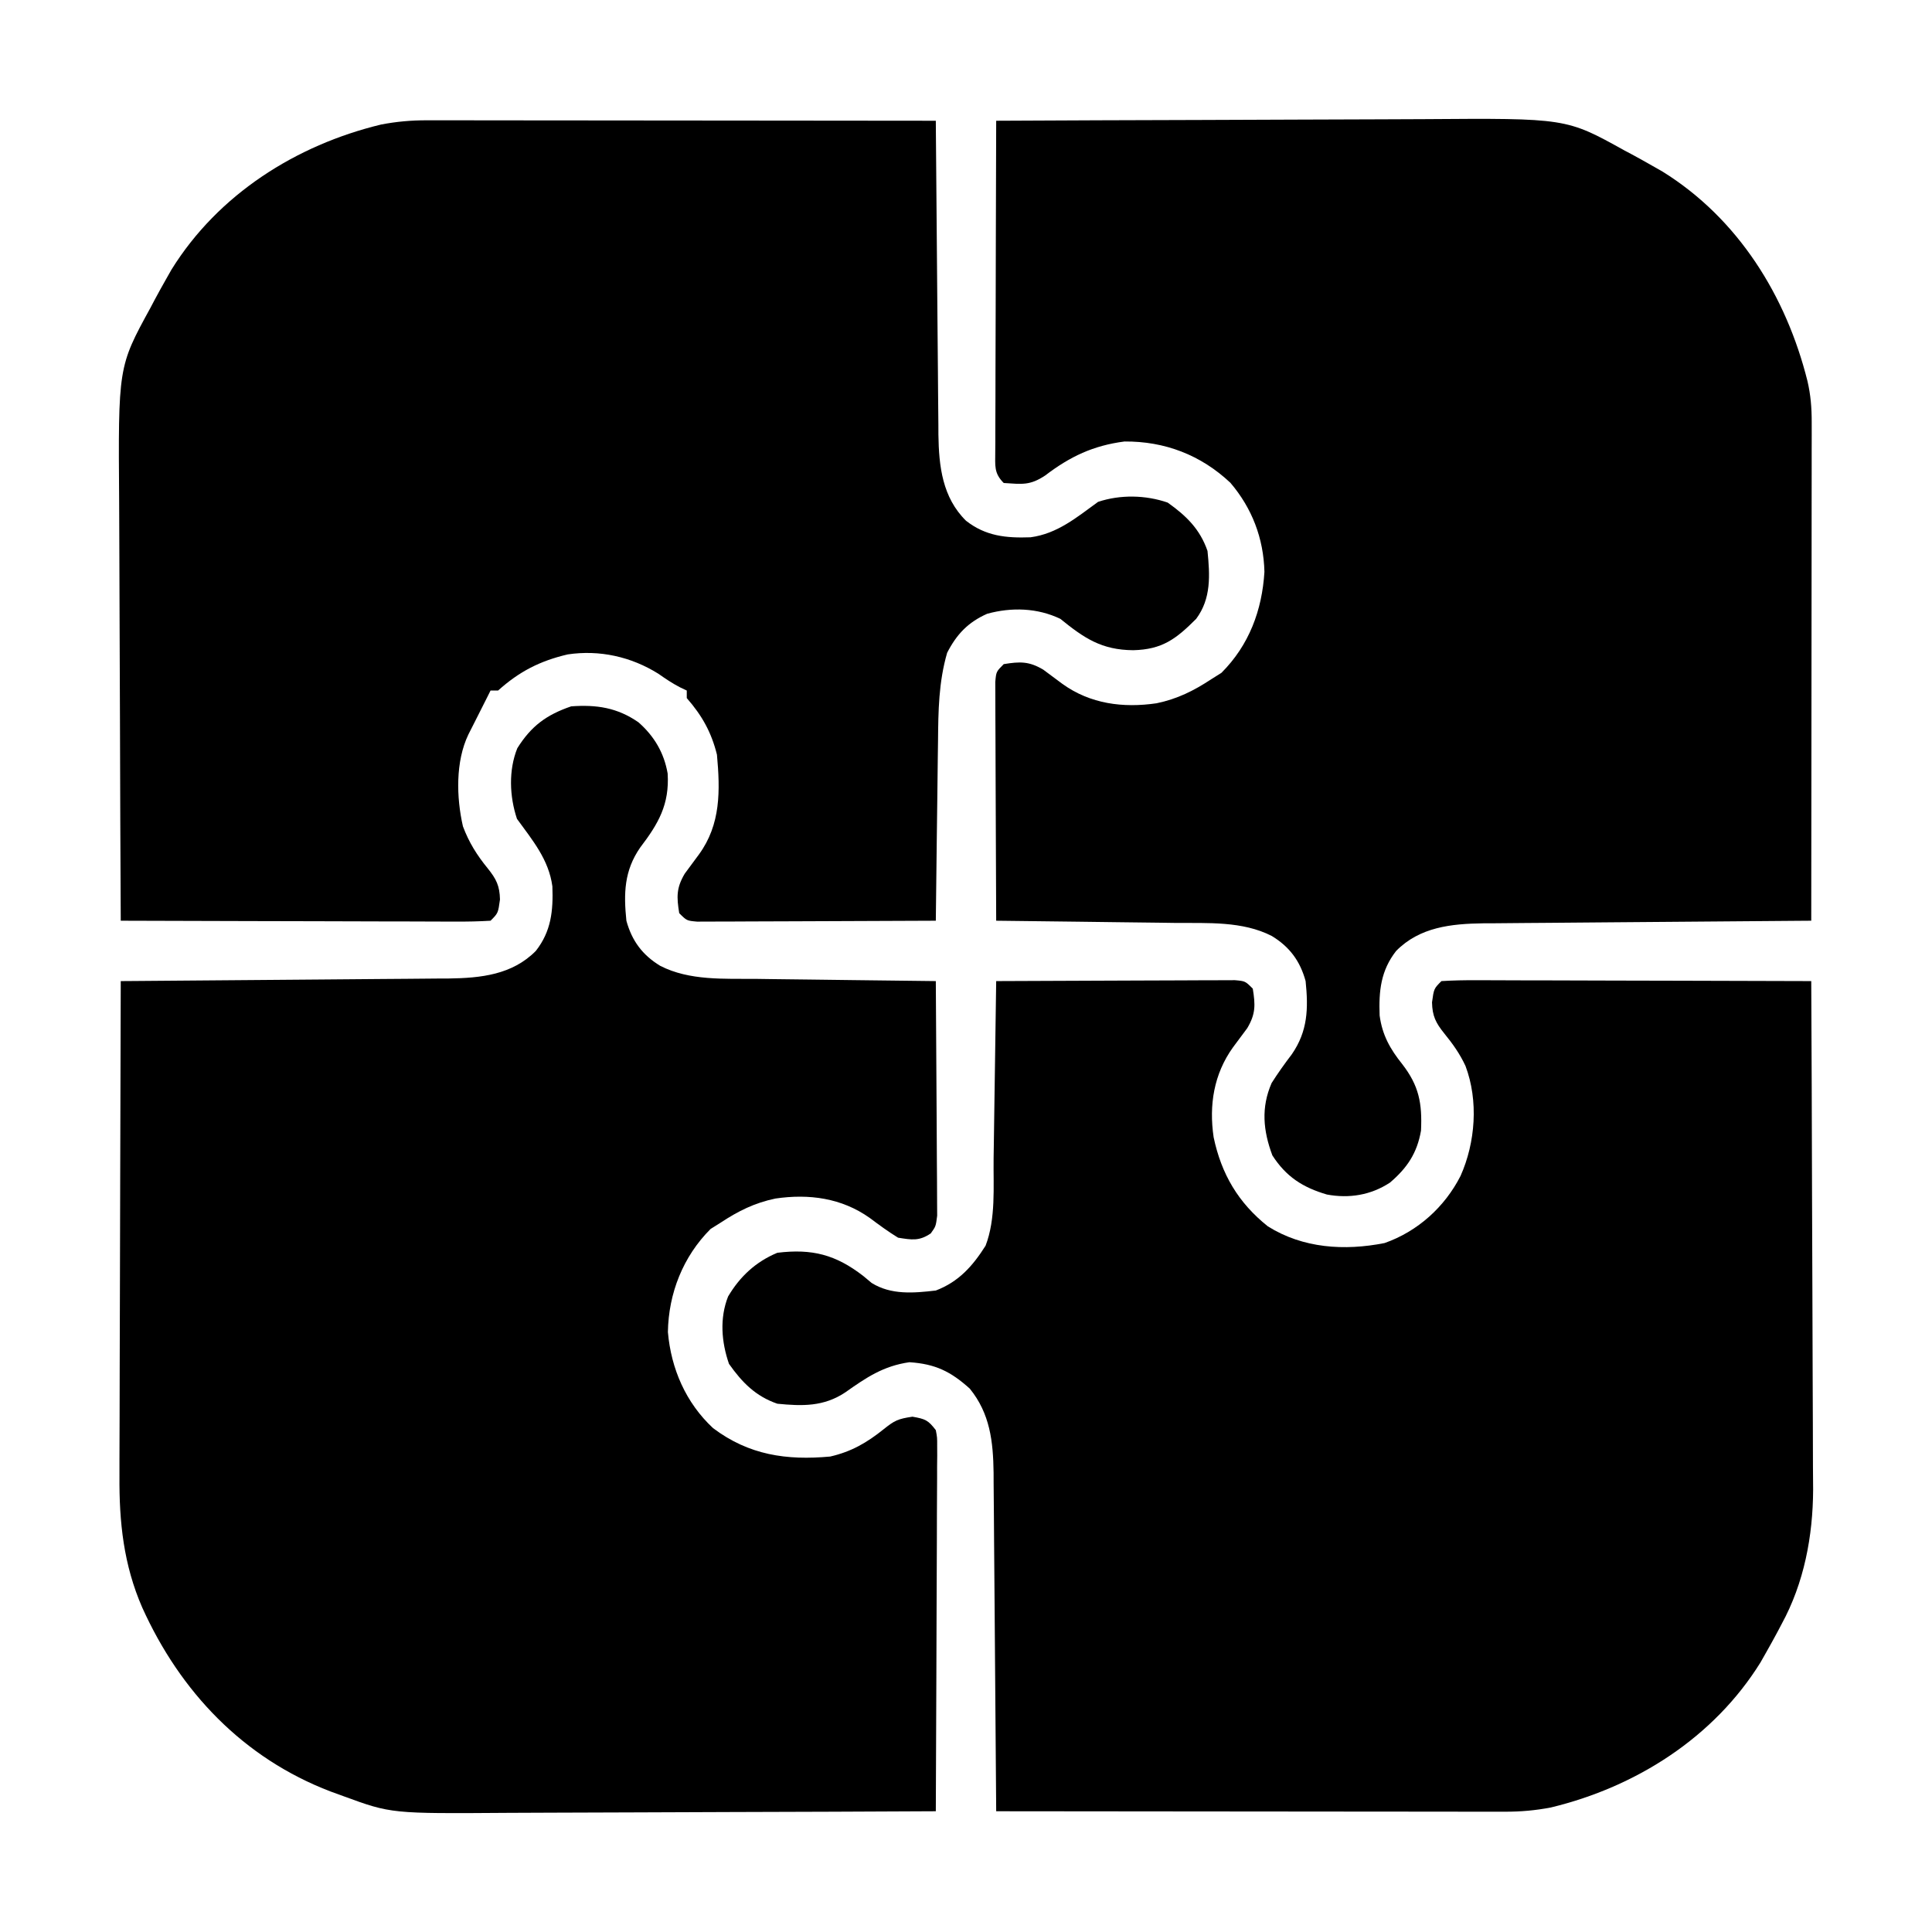
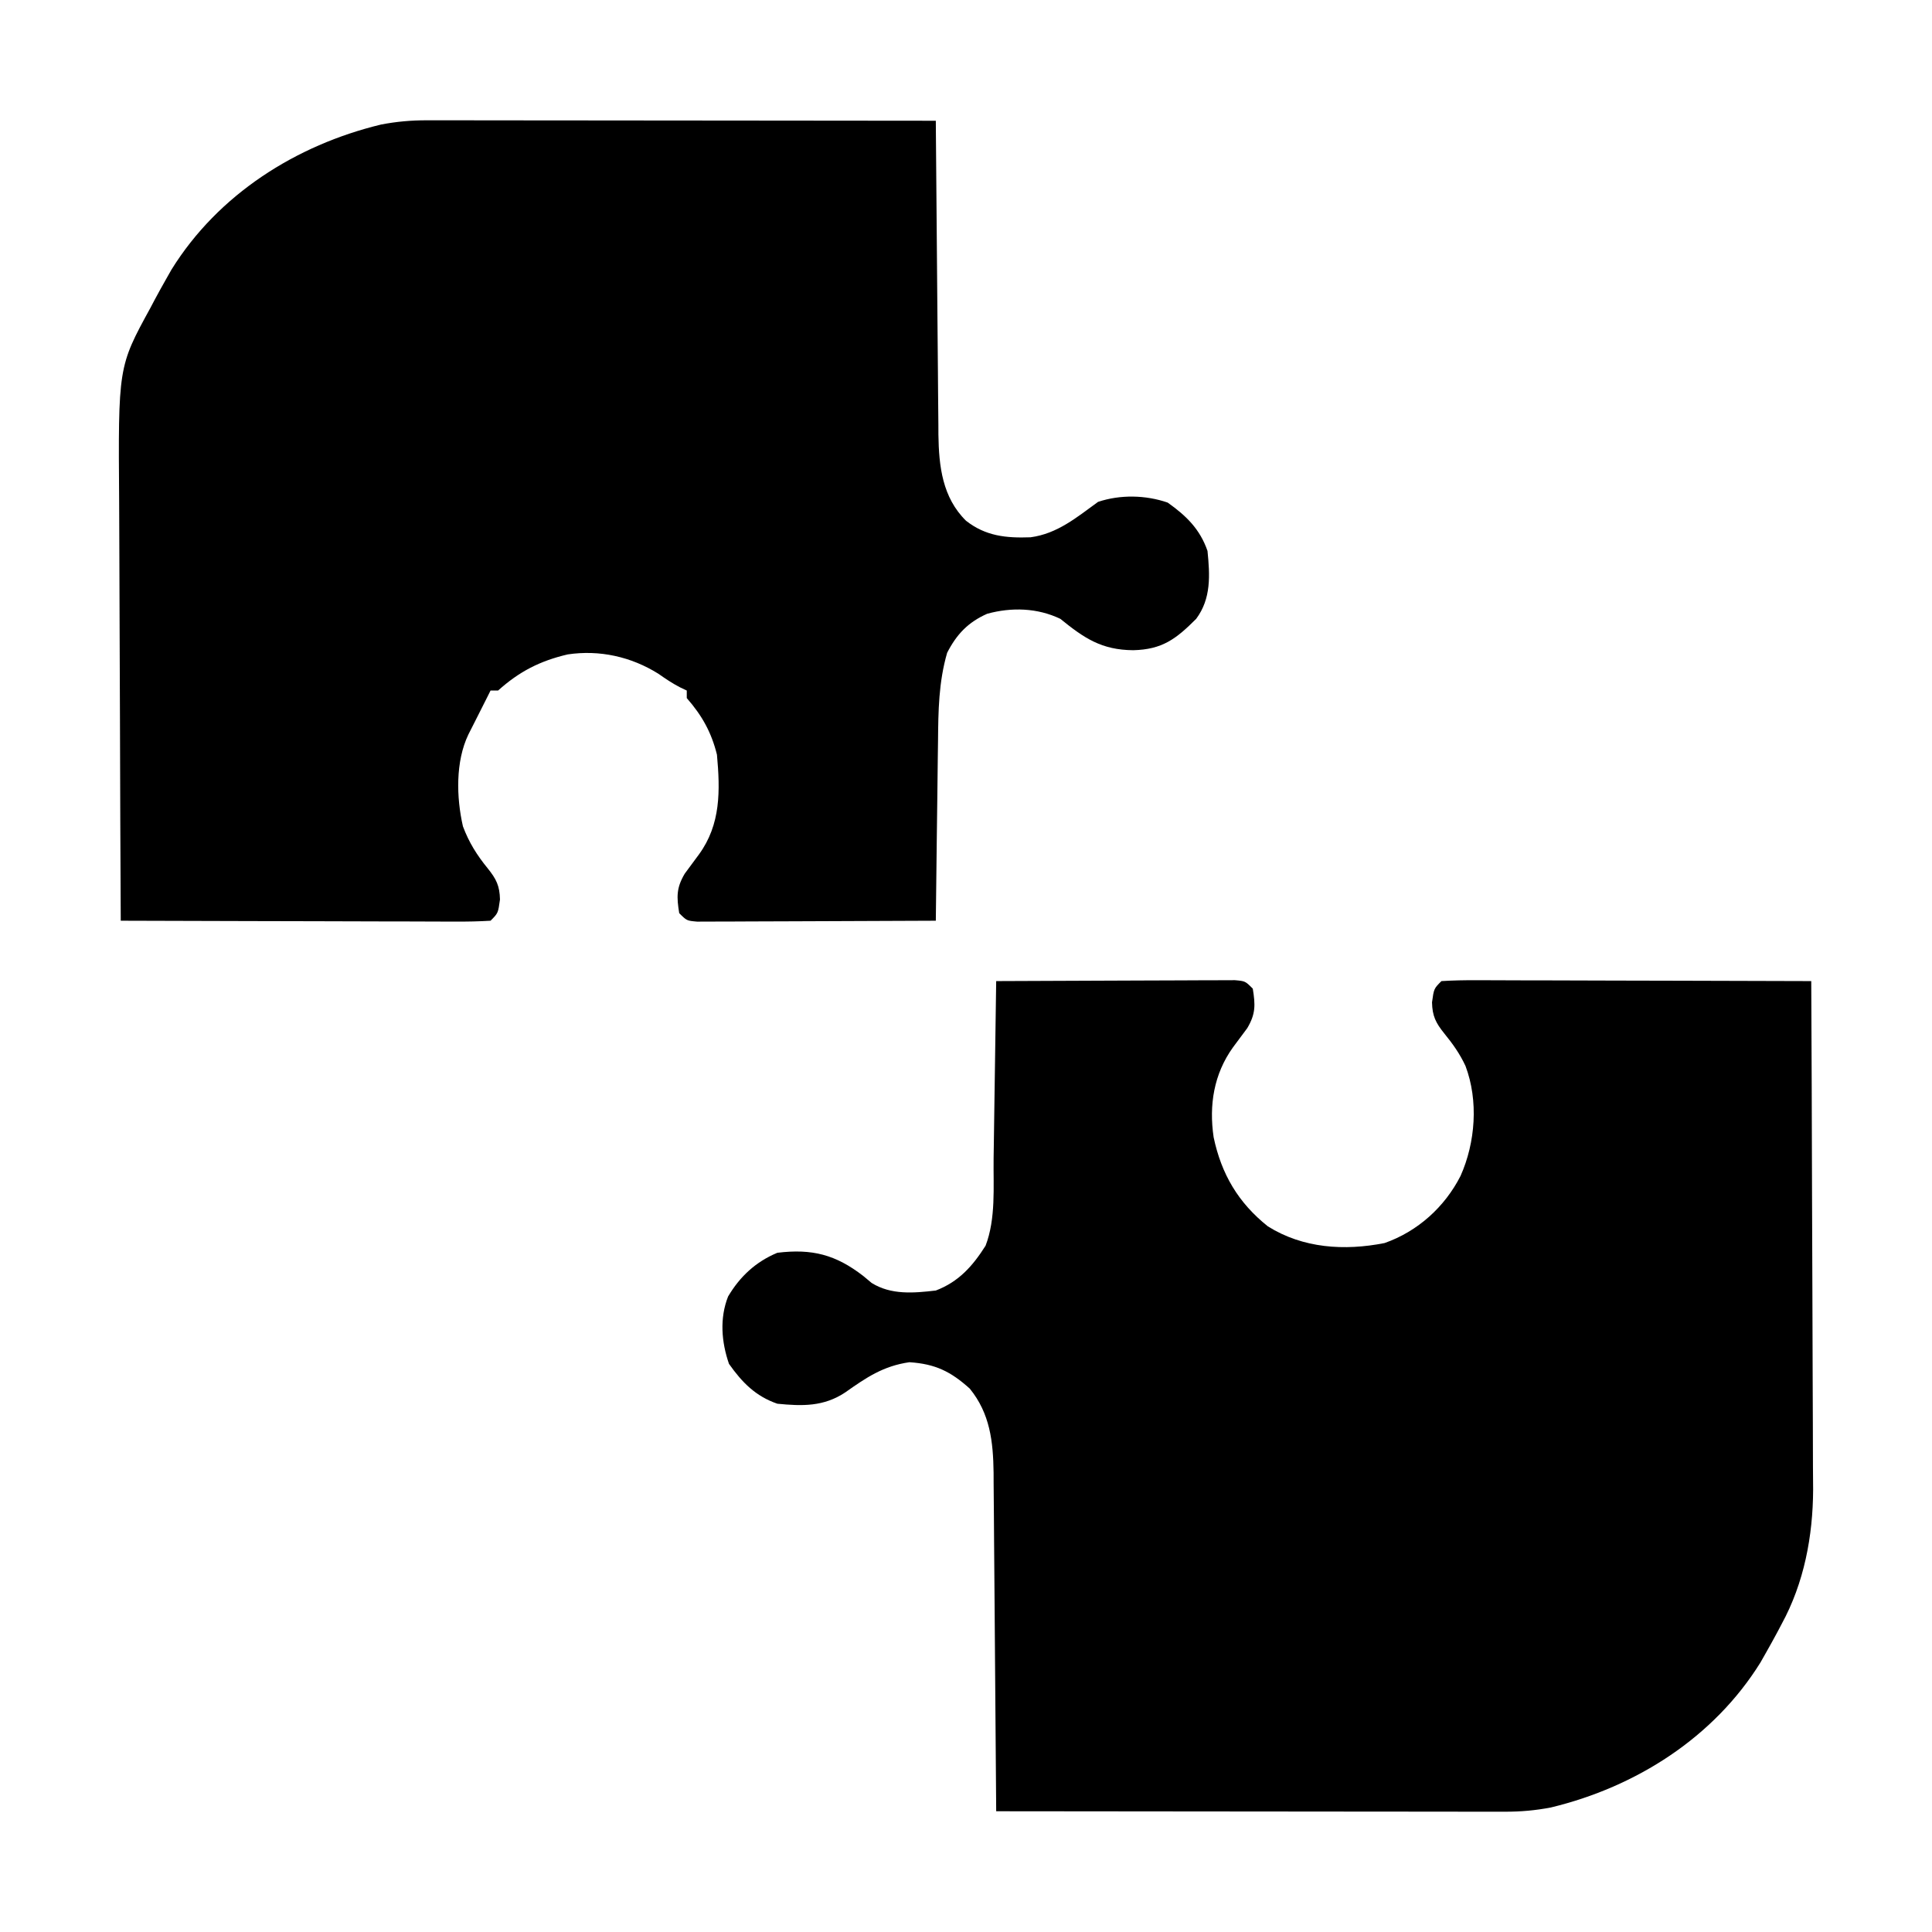
<svg xmlns="http://www.w3.org/2000/svg" version="1.1" width="512" height="512">
  <path d="M0 0 C8.571 -0.046 17.141 -0.082 25.712 -0.104 C29.692 -0.114 33.671 -0.128 37.651 -0.151 C41.489 -0.173 45.328 -0.185 49.166 -0.19 C50.633 -0.193 52.099 -0.201 53.566 -0.211 C55.615 -0.226 57.665 -0.228 59.714 -0.227 C60.882 -0.231 62.05 -0.236 63.254 -0.241 C66 0 66 0 68 2 C68.692 6.304 68.783 8.676 66.539 12.469 C65.291 14.174 64.029 15.87 62.754 17.555 C57.671 24.641 56.367 32.856 57.625 41.375 C59.683 51.163 64.154 58.743 72 65 C81.301 70.823 92.277 71.528 102.922 69.422 C111.695 66.348 118.87 59.866 123.062 51.625 C127.011 42.772 127.845 31.73 124.375 22.5 C122.865 19.251 121.007 16.646 118.75 13.875 C116.486 11.062 115.578 9.26 115.5 5.625 C116 2 116 2 118 0 C121.104 -0.188 124.119 -0.252 127.223 -0.227 C128.179 -0.227 129.135 -0.228 130.121 -0.228 C133.291 -0.227 136.462 -0.211 139.633 -0.195 C141.827 -0.192 144.021 -0.189 146.216 -0.187 C151.999 -0.179 157.783 -0.159 163.566 -0.137 C169.465 -0.117 175.363 -0.108 181.262 -0.098 C192.841 -0.076 204.421 -0.042 216 0 C216.094 18.76 216.164 37.519 216.207 56.279 C216.228 64.991 216.256 73.703 216.302 82.415 C216.342 90.015 216.367 97.615 216.376 105.216 C216.382 109.234 216.394 113.252 216.423 117.27 C216.45 121.065 216.458 124.86 216.452 128.656 C216.454 130.685 216.475 132.715 216.498 134.744 C216.443 147.101 214.112 159.499 208.125 170.438 C207.775 171.102 207.425 171.767 207.064 172.452 C206.067 174.317 205.043 176.161 204 178 C203.517 178.852 203.033 179.704 202.535 180.582 C190.157 200.494 169.551 213.562 147 219 C142.921 219.781 139.077 220.124 134.926 220.12 C133.731 220.122 132.536 220.123 131.305 220.124 C130.009 220.121 128.712 220.117 127.375 220.114 C125.985 220.113 124.595 220.113 123.205 220.114 C119.443 220.114 115.682 220.108 111.92 220.101 C107.984 220.095 104.048 220.095 100.112 220.093 C92.664 220.09 85.217 220.082 77.769 220.072 C69.288 220.061 60.806 220.055 52.325 220.05 C34.883 220.04 17.442 220.022 0 220 C-0.008 218.805 -0.016 217.61 -0.025 216.378 C-0.102 205.093 -0.19 193.809 -0.288 182.525 C-0.337 176.724 -0.384 170.923 -0.422 165.122 C-0.459 159.52 -0.505 153.918 -0.558 148.316 C-0.577 146.182 -0.592 144.049 -0.603 141.916 C-0.62 138.919 -0.649 135.923 -0.681 132.926 C-0.683 132.051 -0.685 131.177 -0.688 130.276 C-0.799 122.008 -1.635 114.592 -7 108 C-12.069 103.438 -16.138 101.457 -23 101 C-29.921 102.005 -34.361 105.017 -40 109 C-45.683 112.789 -51.377 112.665 -58 112 C-63.773 110.006 -67.325 106.369 -70.812 101.438 C-72.811 95.652 -73.328 89.377 -71.051 83.586 C-67.9 78.278 -63.731 74.394 -58 72 C-48.758 70.865 -42.506 72.518 -35.25 78.125 C-34.508 78.744 -33.765 79.362 -33 80 C-27.842 83.212 -21.846 82.684 -16 82 C-9.938 79.697 -6.23 75.522 -2.812 70.125 C-0.056 62.915 -0.781 54.551 -0.684 46.973 C-0.663 45.615 -0.642 44.257 -0.621 42.9 C-0.566 39.347 -0.516 35.795 -0.468 32.242 C-0.417 28.609 -0.362 24.975 -0.307 21.342 C-0.199 14.228 -0.098 7.114 0 0 Z " fill="#000000" transform="translate(264,260)" />
-   <path d="M0 0 C4.174 3.674 6.781 8.086 7.73 13.578 C8.225 21.781 5.286 26.841 0.449 33.184 C-3.798 39.324 -3.953 45.309 -3.207 52.578 C-1.751 57.897 1.033 61.66 5.752 64.531 C13.523 68.519 22.751 67.917 31.234 67.992 C32.612 68.011 33.989 68.031 35.366 68.051 C38.961 68.102 42.556 68.142 46.152 68.179 C49.832 68.219 53.513 68.27 57.193 68.32 C64.393 68.417 71.593 68.501 78.793 68.578 C78.862 77.001 78.916 85.424 78.948 93.848 C78.964 97.759 78.985 101.67 79.019 105.581 C79.052 109.354 79.07 113.128 79.078 116.902 C79.083 118.342 79.094 119.783 79.11 121.223 C79.132 123.239 79.133 125.255 79.134 127.271 C79.144 128.993 79.144 128.993 79.154 130.75 C78.793 133.578 78.793 133.578 77.463 135.433 C74.405 137.53 72.417 137.153 68.793 136.578 C66.162 134.971 63.738 133.178 61.27 131.332 C53.818 126.055 45.197 124.899 36.293 126.203 C30.801 127.342 26.45 129.508 21.793 132.578 C20.906 133.135 20.019 133.692 19.105 134.266 C11.802 141.569 7.959 151.329 7.793 161.578 C8.632 171.315 12.56 180.351 19.758 187.043 C29.249 194.203 39.255 195.633 50.793 194.578 C56.393 193.3 60.538 190.899 64.98 187.328 C67.866 185.021 68.755 184.584 72.605 184.016 C76.014 184.617 76.759 184.924 78.793 187.578 C79.162 189.525 79.162 189.525 79.154 191.773 C79.16 193.054 79.16 193.054 79.166 194.361 C79.155 195.295 79.145 196.228 79.134 197.19 C79.134 198.176 79.134 199.161 79.135 200.177 C79.133 203.44 79.109 206.702 79.086 209.965 C79.08 212.225 79.076 214.485 79.073 216.745 C79.062 222.698 79.032 228.651 78.999 234.604 C78.968 240.677 78.955 246.749 78.939 252.822 C78.907 264.741 78.856 276.66 78.793 288.578 C60.685 288.672 42.578 288.742 24.47 288.785 C16.06 288.806 7.651 288.834 -0.758 288.88 C-8.095 288.92 -15.431 288.946 -22.768 288.954 C-26.646 288.96 -30.524 288.972 -34.403 289.001 C-65.519 289.227 -65.519 289.227 -78.207 284.578 C-79.331 284.169 -80.454 283.76 -81.612 283.338 C-104.74 274.498 -121.442 256.918 -131.52 234.578 C-136.447 223.282 -137.648 211.927 -137.548 199.7 C-137.547 198.26 -137.547 196.819 -137.549 195.379 C-137.55 191.512 -137.532 187.645 -137.511 183.778 C-137.492 179.721 -137.491 175.664 -137.487 171.607 C-137.478 163.943 -137.453 156.28 -137.423 148.616 C-137.389 139.883 -137.373 131.15 -137.358 122.417 C-137.327 104.471 -137.274 86.524 -137.207 68.578 C-136.049 68.57 -134.892 68.562 -133.699 68.554 C-122.768 68.476 -111.836 68.388 -100.905 68.291 C-95.286 68.241 -89.667 68.194 -84.047 68.156 C-78.62 68.119 -73.193 68.073 -67.766 68.02 C-65.7 68.002 -63.633 67.986 -61.567 67.975 C-58.664 67.958 -55.761 67.929 -52.858 67.897 C-51.588 67.894 -51.588 67.894 -50.292 67.89 C-41.774 67.772 -33.45 66.902 -27.207 60.578 C-23.122 55.369 -22.584 49.955 -22.82 43.473 C-23.771 36.36 -28.1 31.239 -32.207 25.578 C-34.183 19.649 -34.468 12.707 -32.113 6.863 C-28.433 0.981 -24.395 -1.989 -17.832 -4.234 C-11.102 -4.715 -5.622 -3.905 0 0 Z " fill="#000000" transform="translate(169.207,191.422)" />
  <path d="M0 0 C1.195 -0.001 2.389 -0.003 3.62 -0.004 C5.565 0.001 5.565 0.001 7.55 0.007 C8.94 0.007 10.33 0.007 11.72 0.006 C15.482 0.006 19.244 0.012 23.006 0.019 C26.942 0.025 30.878 0.026 34.813 0.027 C42.261 0.03 49.709 0.038 57.157 0.048 C65.638 0.059 74.119 0.065 82.6 0.07 C100.042 0.08 117.484 0.098 134.926 0.12 C134.934 1.228 134.942 2.335 134.95 3.476 C135.028 13.937 135.115 24.397 135.213 34.858 C135.263 40.235 135.309 45.612 135.347 50.989 C135.384 56.183 135.431 61.376 135.484 66.57 C135.502 68.547 135.517 70.524 135.529 72.501 C135.546 75.28 135.575 78.058 135.607 80.837 C135.609 81.646 135.611 82.455 135.613 83.289 C135.736 91.719 136.677 99.952 142.926 106.12 C148.134 110.205 153.549 110.743 160.031 110.507 C167.144 109.557 172.265 105.227 177.926 101.12 C183.806 99.16 190.528 99.292 196.363 101.308 C201.294 104.796 204.931 108.347 206.926 114.12 C207.573 120.565 207.93 126.739 203.926 132.12 C198.595 137.451 194.952 140.245 187.238 140.433 C178.848 140.362 174.278 137.271 167.926 132.12 C161.861 129.212 155.017 129 148.543 130.773 C143.473 133.018 140.436 136.228 137.926 141.12 C135.675 148.92 135.583 156.48 135.512 164.562 C135.493 165.939 135.473 167.316 135.453 168.693 C135.402 172.288 135.362 175.884 135.325 179.479 C135.284 183.16 135.233 186.84 135.183 190.521 C135.087 197.72 135.003 204.92 134.926 212.12 C126.355 212.167 117.784 212.202 109.213 212.224 C105.234 212.234 101.254 212.249 97.275 212.271 C93.436 212.293 89.598 212.305 85.759 212.31 C84.293 212.314 82.826 212.321 81.36 212.332 C79.31 212.346 77.261 212.348 75.211 212.347 C74.043 212.352 72.875 212.356 71.672 212.361 C68.926 212.12 68.926 212.12 66.926 210.12 C66.234 205.816 66.142 203.444 68.387 199.652 C69.639 197.94 70.899 196.234 72.168 194.534 C77.971 186.565 77.786 177.624 76.926 168.12 C75.456 162.173 72.961 157.732 68.926 153.12 C68.926 152.46 68.926 151.8 68.926 151.12 C68.338 150.841 67.75 150.561 67.144 150.273 C65.09 149.206 63.315 148.013 61.426 146.683 C54.2 142.156 45.812 140.284 37.371 141.546 C29.993 143.279 24.524 146.082 18.926 151.12 C18.266 151.12 17.606 151.12 16.926 151.12 C16.648 151.676 16.371 152.231 16.086 152.804 C15.285 154.402 14.48 155.999 13.672 157.593 C13.24 158.448 12.808 159.302 12.363 160.183 C11.929 161.04 11.494 161.897 11.047 162.78 C7.618 169.937 7.855 179.43 9.609 187.116 C11.22 191.4 13.293 194.707 16.176 198.245 C18.44 201.058 19.347 202.86 19.426 206.495 C18.926 210.12 18.926 210.12 16.926 212.12 C13.821 212.309 10.807 212.372 7.702 212.347 C6.746 212.348 5.79 212.348 4.805 212.348 C1.634 212.347 -1.536 212.331 -4.707 212.316 C-6.902 212.312 -9.096 212.309 -11.29 212.307 C-17.074 212.299 -22.857 212.28 -28.641 212.258 C-34.539 212.237 -40.438 212.228 -46.336 212.218 C-57.916 212.196 -69.495 212.162 -81.074 212.12 C-81.168 194.404 -81.239 176.687 -81.282 158.97 C-81.302 150.743 -81.33 142.515 -81.376 134.287 C-81.416 127.109 -81.442 119.931 -81.451 112.752 C-81.456 108.958 -81.468 105.163 -81.497 101.369 C-81.766 65.333 -81.766 65.333 -73.199 49.683 C-72.849 49.018 -72.499 48.353 -72.138 47.668 C-71.141 45.804 -70.118 43.959 -69.074 42.12 C-68.591 41.268 -68.108 40.416 -67.61 39.538 C-55.232 19.626 -34.626 6.558 -12.074 1.12 C-7.995 0.34 -4.151 -0.004 0 0 Z " fill="#000000" transform="translate(113.074,31.88)" />
-   <path d="M0 0 C18.09 -0.094 36.181 -0.164 54.272 -0.207 C62.673 -0.228 71.074 -0.256 79.476 -0.302 C86.806 -0.342 94.136 -0.367 101.467 -0.376 C105.341 -0.382 109.216 -0.394 113.09 -0.423 C151.055 -0.7 151.055 -0.7 166.5 7.875 C167.16 8.225 167.821 8.575 168.501 8.936 C170.35 9.932 172.178 10.956 174 12 C174.851 12.483 175.702 12.967 176.578 13.465 C196.61 25.895 209.366 46.432 215 69 C215.854 72.679 216.124 76.065 216.12 79.84 C216.122 81.592 216.122 81.592 216.124 83.38 C216.121 84.652 216.117 85.925 216.114 87.236 C216.113 88.596 216.113 89.956 216.114 91.317 C216.114 95.002 216.108 98.688 216.101 102.373 C216.095 106.228 216.095 110.082 216.093 113.936 C216.09 121.232 216.082 128.527 216.072 135.823 C216.061 144.13 216.055 152.437 216.05 160.744 C216.04 177.829 216.022 194.915 216 212 C214.842 212.008 213.685 212.016 212.492 212.025 C201.561 212.102 190.629 212.19 179.698 212.288 C174.079 212.337 168.459 212.384 162.84 212.422 C157.413 212.459 151.986 212.505 146.559 212.558 C144.493 212.577 142.426 212.592 140.36 212.603 C137.457 212.62 134.554 212.649 131.651 212.681 C130.804 212.683 129.957 212.685 129.085 212.688 C120.566 212.806 112.243 213.676 106 220 C101.914 225.21 101.373 230.629 101.617 237.113 C102.3 242.26 104.38 245.981 107.602 249.996 C112.046 255.735 112.919 260.368 112.582 267.617 C111.558 273.569 108.914 277.516 104.359 281.398 C99.299 284.733 93.519 285.657 87.637 284.559 C81.258 282.682 76.849 279.869 73.188 274.188 C70.75 267.645 70.153 261.512 73 255 C74.676 252.369 76.453 249.875 78.344 247.395 C82.591 241.254 82.746 235.269 82 228 C80.544 222.681 77.76 218.918 73.041 216.047 C65.27 212.059 56.042 212.661 47.559 212.586 C46.181 212.567 44.804 212.548 43.427 212.527 C39.832 212.476 36.237 212.436 32.641 212.399 C28.961 212.359 25.28 212.308 21.6 212.258 C14.4 212.161 7.2 212.077 0 212 C-0.046 203.429 -0.082 194.859 -0.104 186.288 C-0.114 182.308 -0.128 178.329 -0.151 174.349 C-0.173 170.511 -0.185 166.672 -0.19 162.834 C-0.193 161.367 -0.201 159.901 -0.211 158.434 C-0.226 156.385 -0.228 154.335 -0.227 152.286 C-0.231 151.118 -0.236 149.95 -0.241 148.746 C0 146 0 146 2 144 C6.304 143.308 8.676 143.217 12.469 145.461 C14.175 146.709 15.872 147.971 17.559 149.246 C24.954 154.559 33.636 155.673 42.5 154.375 C47.992 153.237 52.343 151.07 57 148 C57.887 147.443 58.774 146.886 59.688 146.312 C67.029 138.971 70.464 129.726 71.086 119.547 C70.871 110.679 67.813 102.679 62.062 95.938 C54.216 88.567 44.675 84.918 34 85 C25.709 86.077 19.591 88.976 13 94 C8.932 96.712 6.835 96.307 2 96 C-0.654 93.346 -0.236 91.396 -0.249 87.786 C-0.242 86.914 -0.234 86.042 -0.227 85.144 C-0.227 84.227 -0.228 83.31 -0.228 82.365 C-0.227 79.324 -0.211 76.283 -0.195 73.242 C-0.192 71.138 -0.189 69.033 -0.187 66.928 C-0.179 61.381 -0.159 55.835 -0.137 50.288 C-0.117 44.631 -0.108 38.974 -0.098 33.316 C-0.076 22.211 -0.042 11.105 0 0 Z " fill="#000000" transform="translate(264,32)" />
</svg>